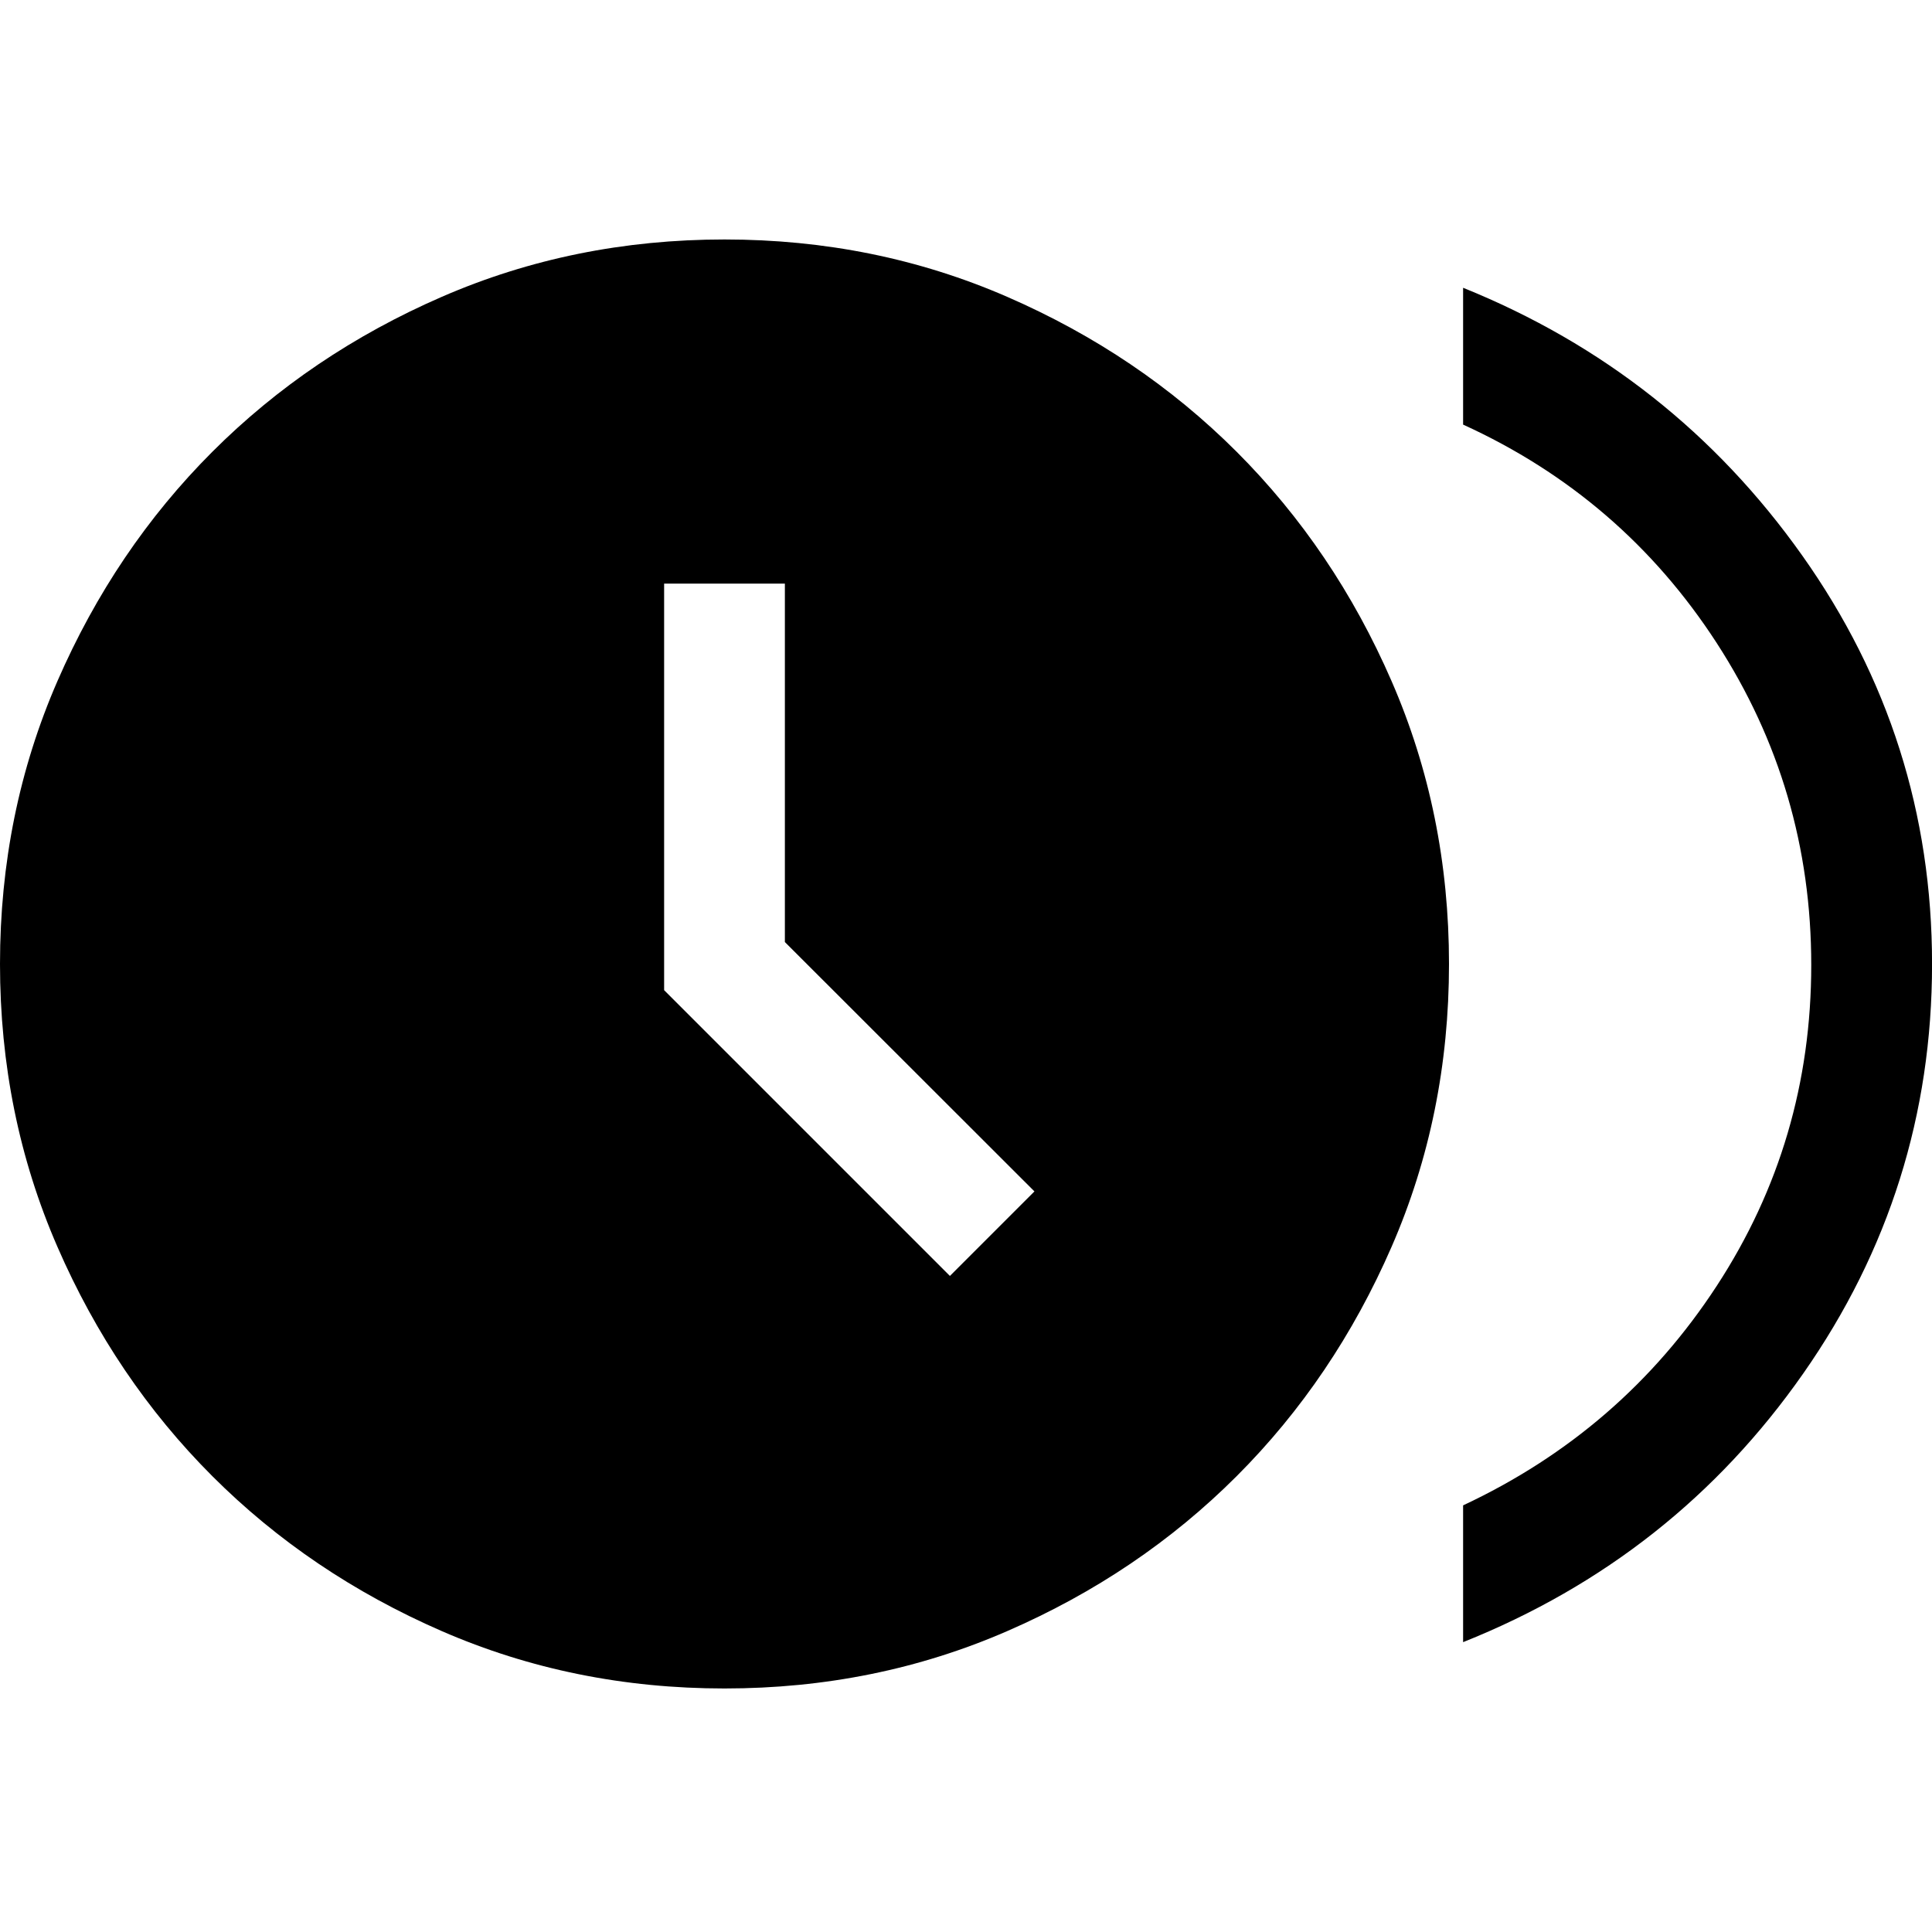
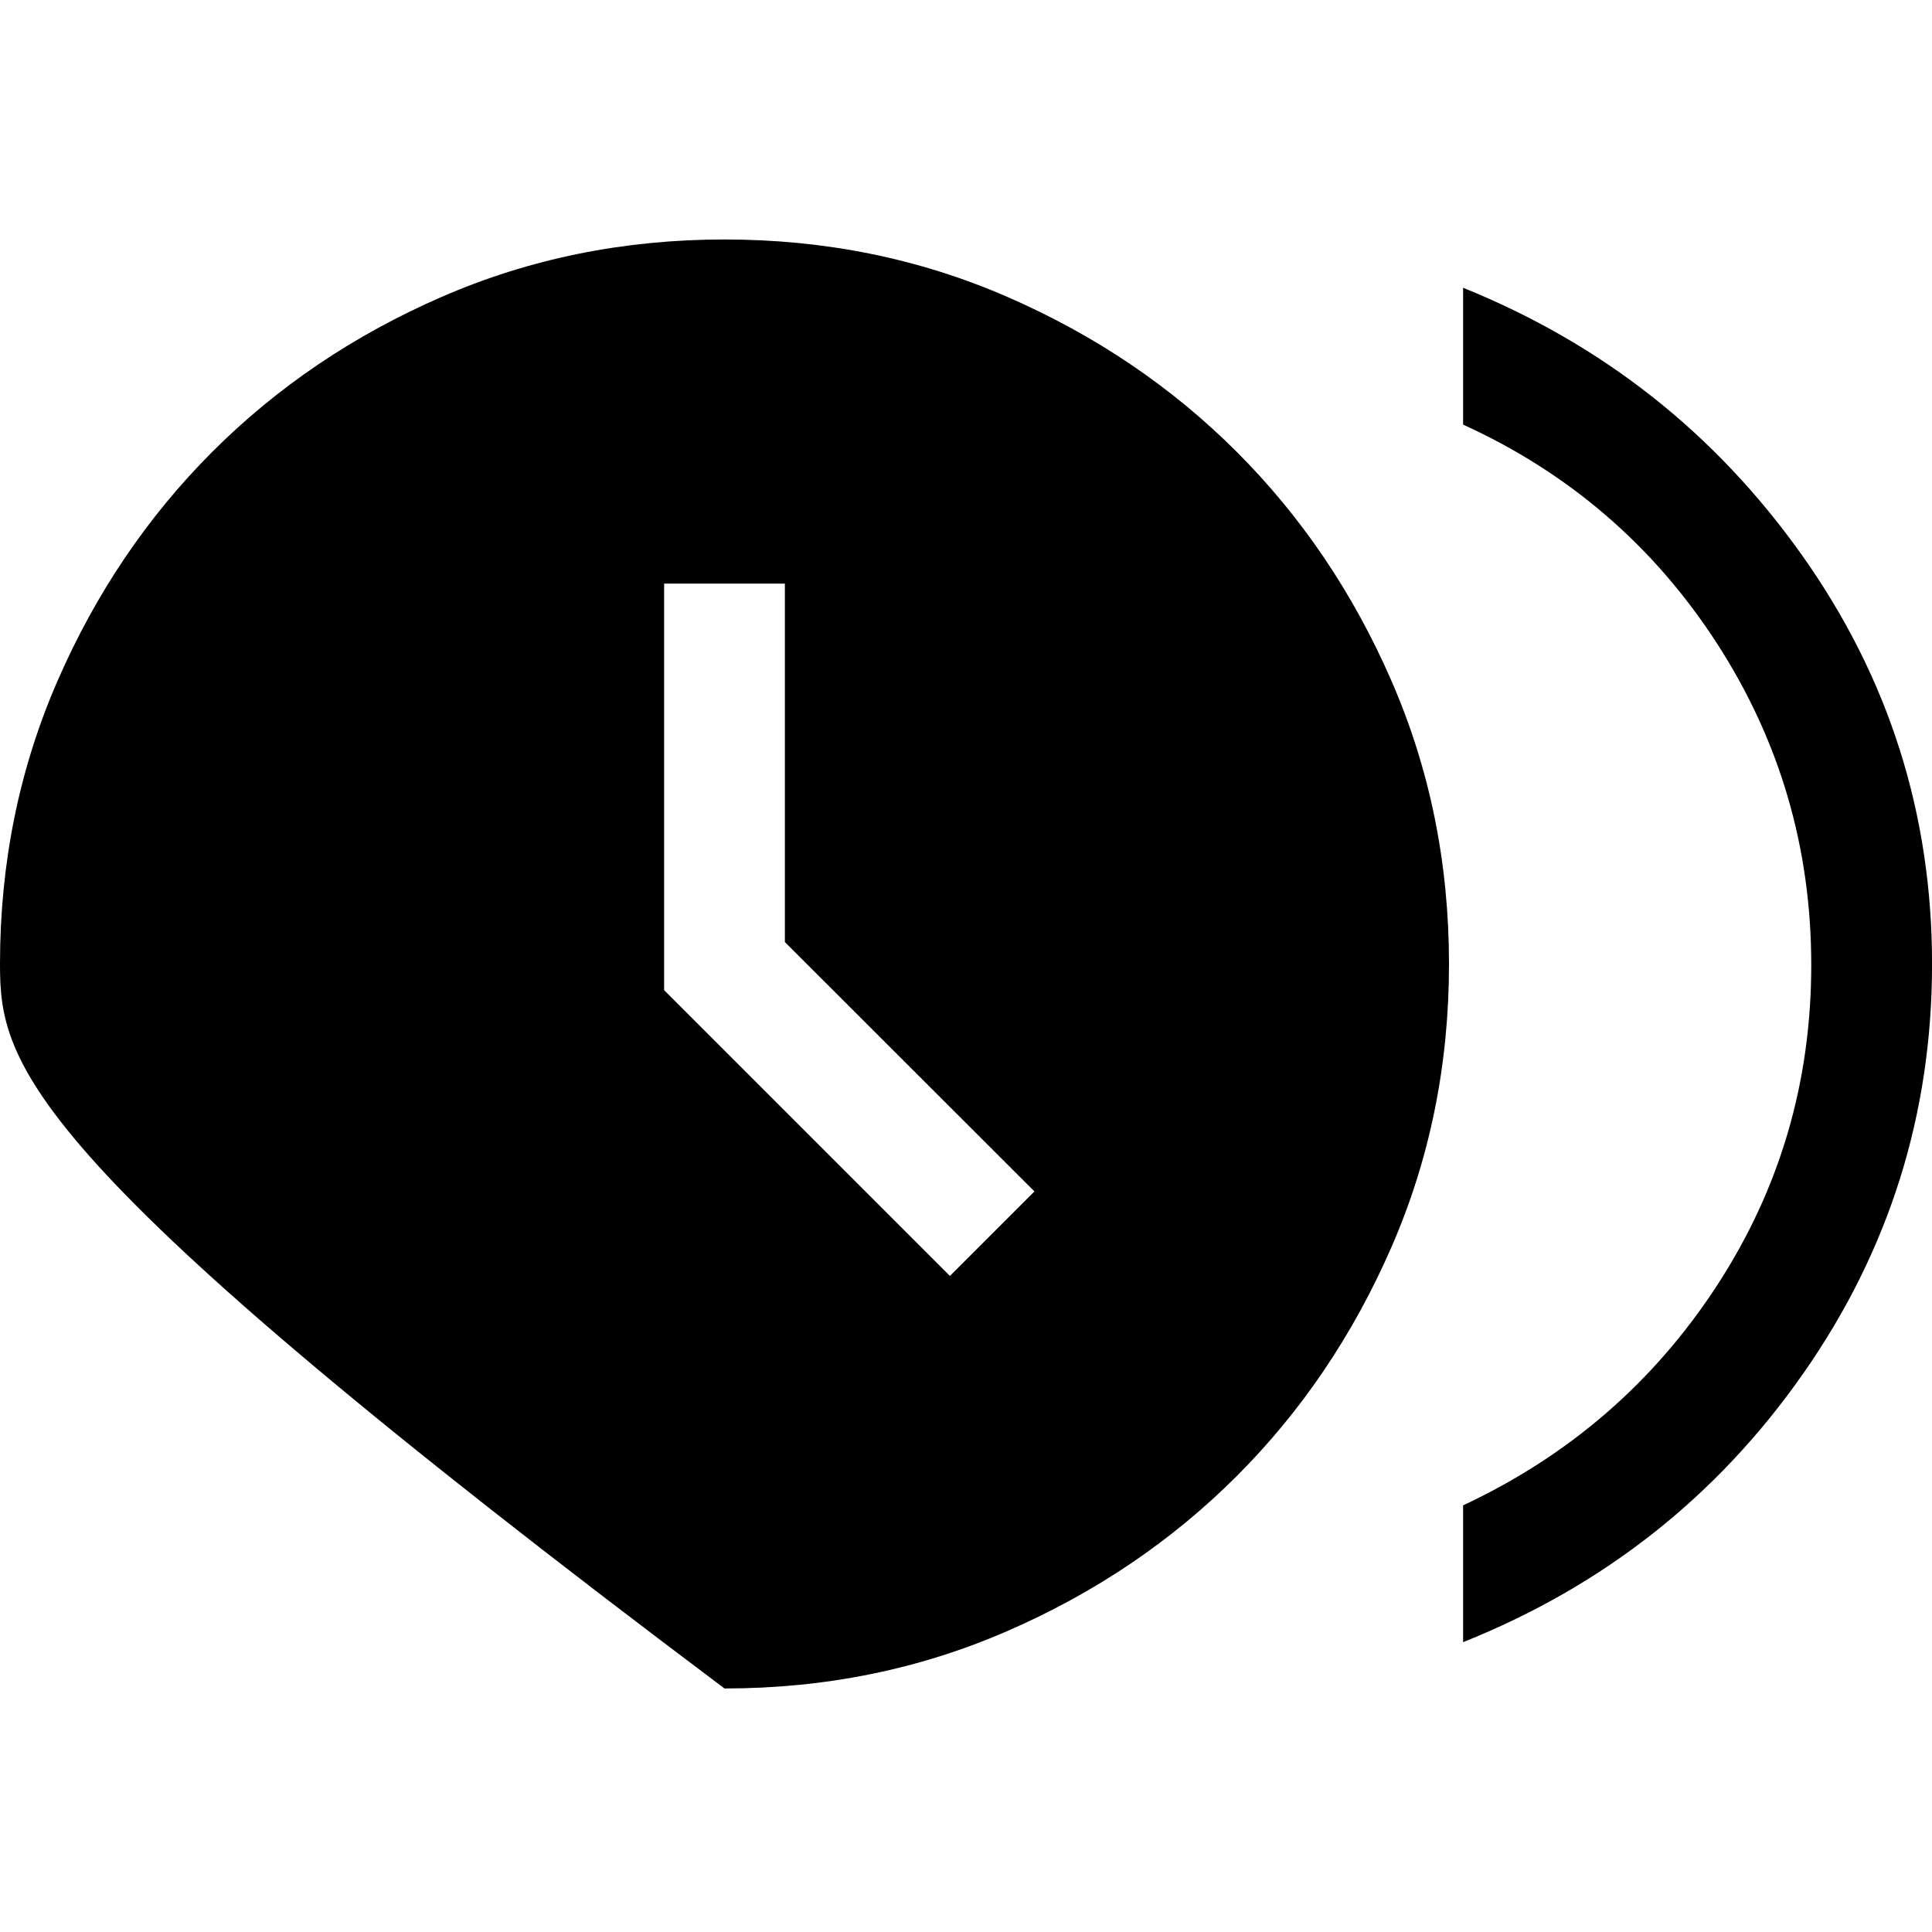
<svg xmlns="http://www.w3.org/2000/svg" fill="none" viewBox="0 0 40 40" id="Browse-Gallery-Fill--Streamline-Sharp-Fill-Material" height="40" width="40">
  <desc>
    Browse Gallery Fill Streamline Icon: https://streamlinehq.com
  </desc>
-   <path fill="#000000" d="m19.667 26.417 1.75 -1.75 -5.167 -5.163V12.083h-2.5v8.417l5.917 5.917Zm10.625 7.583v-2.833c2.194 -1.028 3.944 -2.542 5.25 -4.542 1.306 -2 1.958 -4.215 1.958 -6.646 0 -2.431 -0.653 -4.653 -1.958 -6.667 -1.306 -2.014 -3.056 -3.521 -5.25 -4.521V5.958c2.889 1.167 5.229 3.014 7.021 5.543 1.792 2.529 2.688 5.348 2.688 8.458 0 3.11 -0.889 5.936 -2.667 8.478 -1.778 2.542 -4.125 4.396 -7.042 5.562ZM15 34.958c-2.083 0 -4.035 -0.396 -5.854 -1.188 -1.819 -0.792 -3.403 -1.861 -4.75 -3.208 -1.347 -1.347 -2.417 -2.931 -3.208 -4.75C0.396 23.993 0 22.042 0 19.958s0.396 -4.035 1.188 -5.854c0.792 -1.819 1.861 -3.403 3.208 -4.75 1.347 -1.347 2.931 -2.417 4.75 -3.208 1.819 -0.792 3.771 -1.188 5.854 -1.188s4.035 0.396 5.854 1.188c1.819 0.792 3.403 1.861 4.75 3.208 1.347 1.347 2.417 2.93 3.208 4.75C29.604 15.924 30 17.875 30 19.958s-0.396 4.035 -1.188 5.854c-0.792 1.819 -1.861 3.403 -3.208 4.75 -1.347 1.347 -2.931 2.417 -4.75 3.208 -1.819 0.792 -3.771 1.188 -5.854 1.188Z" stroke-width="0.833" />
+   <path fill="#000000" d="m19.667 26.417 1.75 -1.75 -5.167 -5.163V12.083h-2.5v8.417l5.917 5.917Zm10.625 7.583v-2.833c2.194 -1.028 3.944 -2.542 5.25 -4.542 1.306 -2 1.958 -4.215 1.958 -6.646 0 -2.431 -0.653 -4.653 -1.958 -6.667 -1.306 -2.014 -3.056 -3.521 -5.25 -4.521V5.958c2.889 1.167 5.229 3.014 7.021 5.543 1.792 2.529 2.688 5.348 2.688 8.458 0 3.11 -0.889 5.936 -2.667 8.478 -1.778 2.542 -4.125 4.396 -7.042 5.562ZM15 34.958C0.396 23.993 0 22.042 0 19.958s0.396 -4.035 1.188 -5.854c0.792 -1.819 1.861 -3.403 3.208 -4.75 1.347 -1.347 2.931 -2.417 4.75 -3.208 1.819 -0.792 3.771 -1.188 5.854 -1.188s4.035 0.396 5.854 1.188c1.819 0.792 3.403 1.861 4.75 3.208 1.347 1.347 2.417 2.93 3.208 4.75C29.604 15.924 30 17.875 30 19.958s-0.396 4.035 -1.188 5.854c-0.792 1.819 -1.861 3.403 -3.208 4.75 -1.347 1.347 -2.931 2.417 -4.75 3.208 -1.819 0.792 -3.771 1.188 -5.854 1.188Z" stroke-width="0.833" />
</svg>